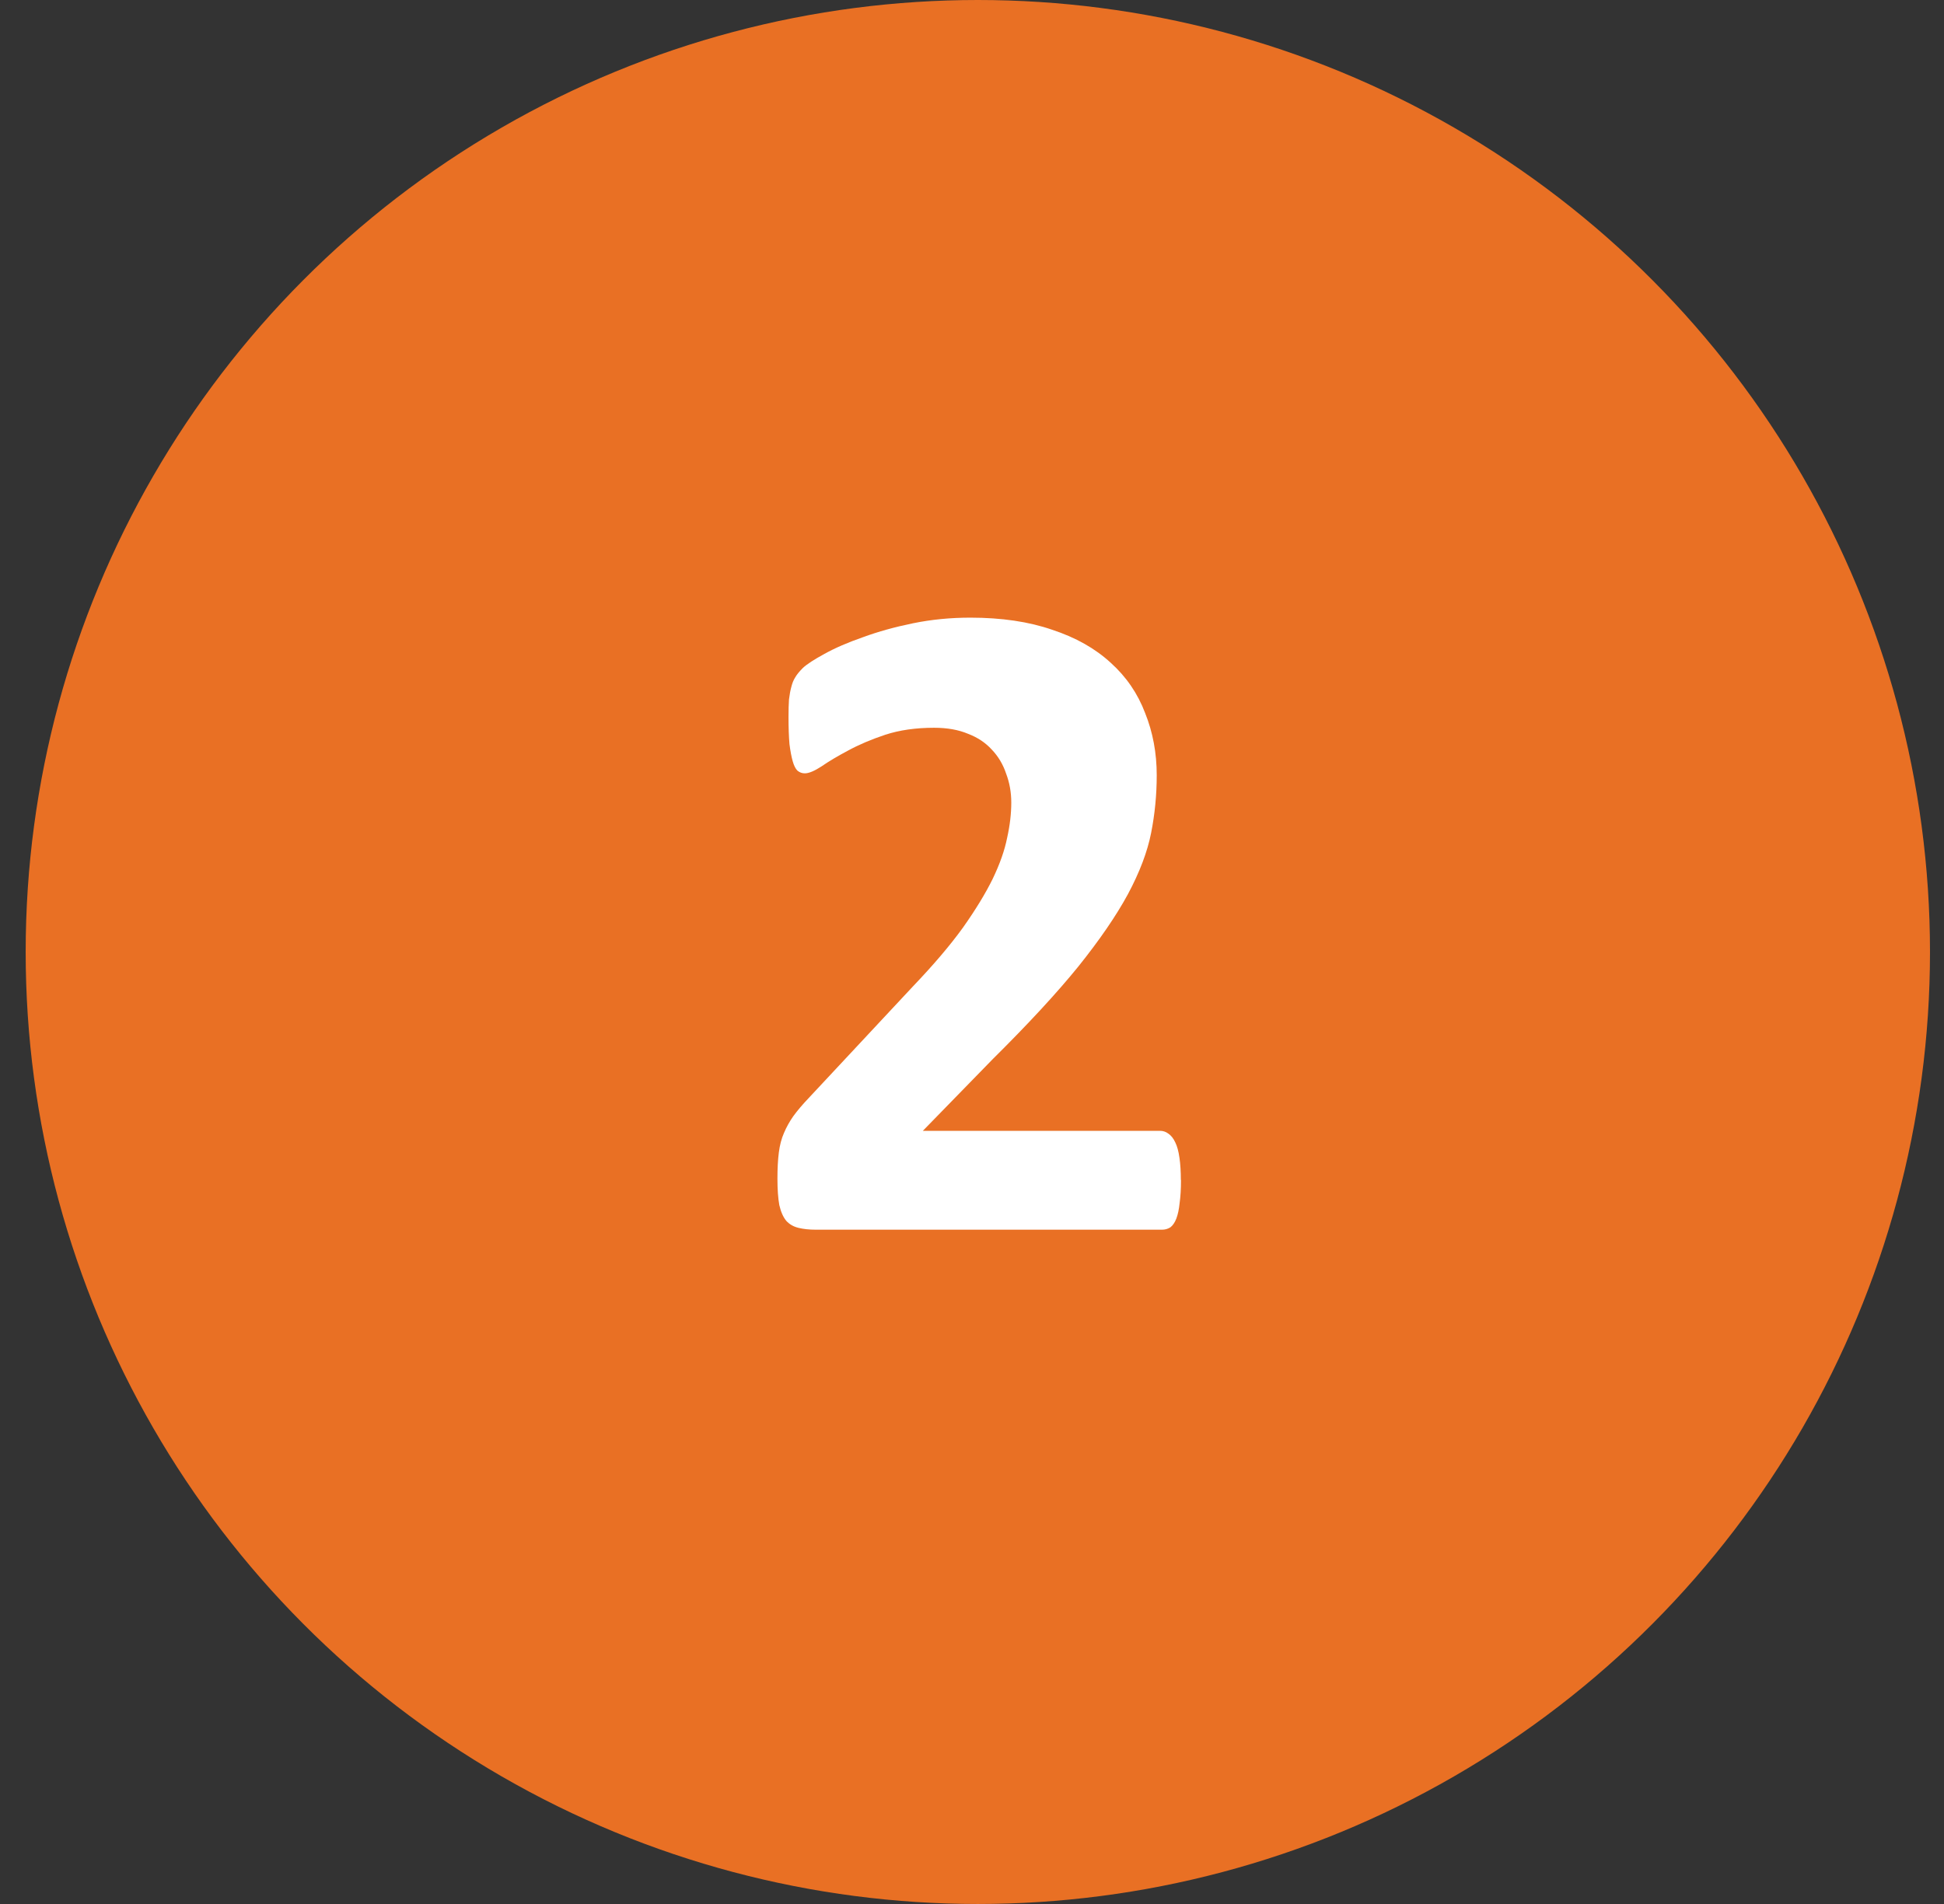
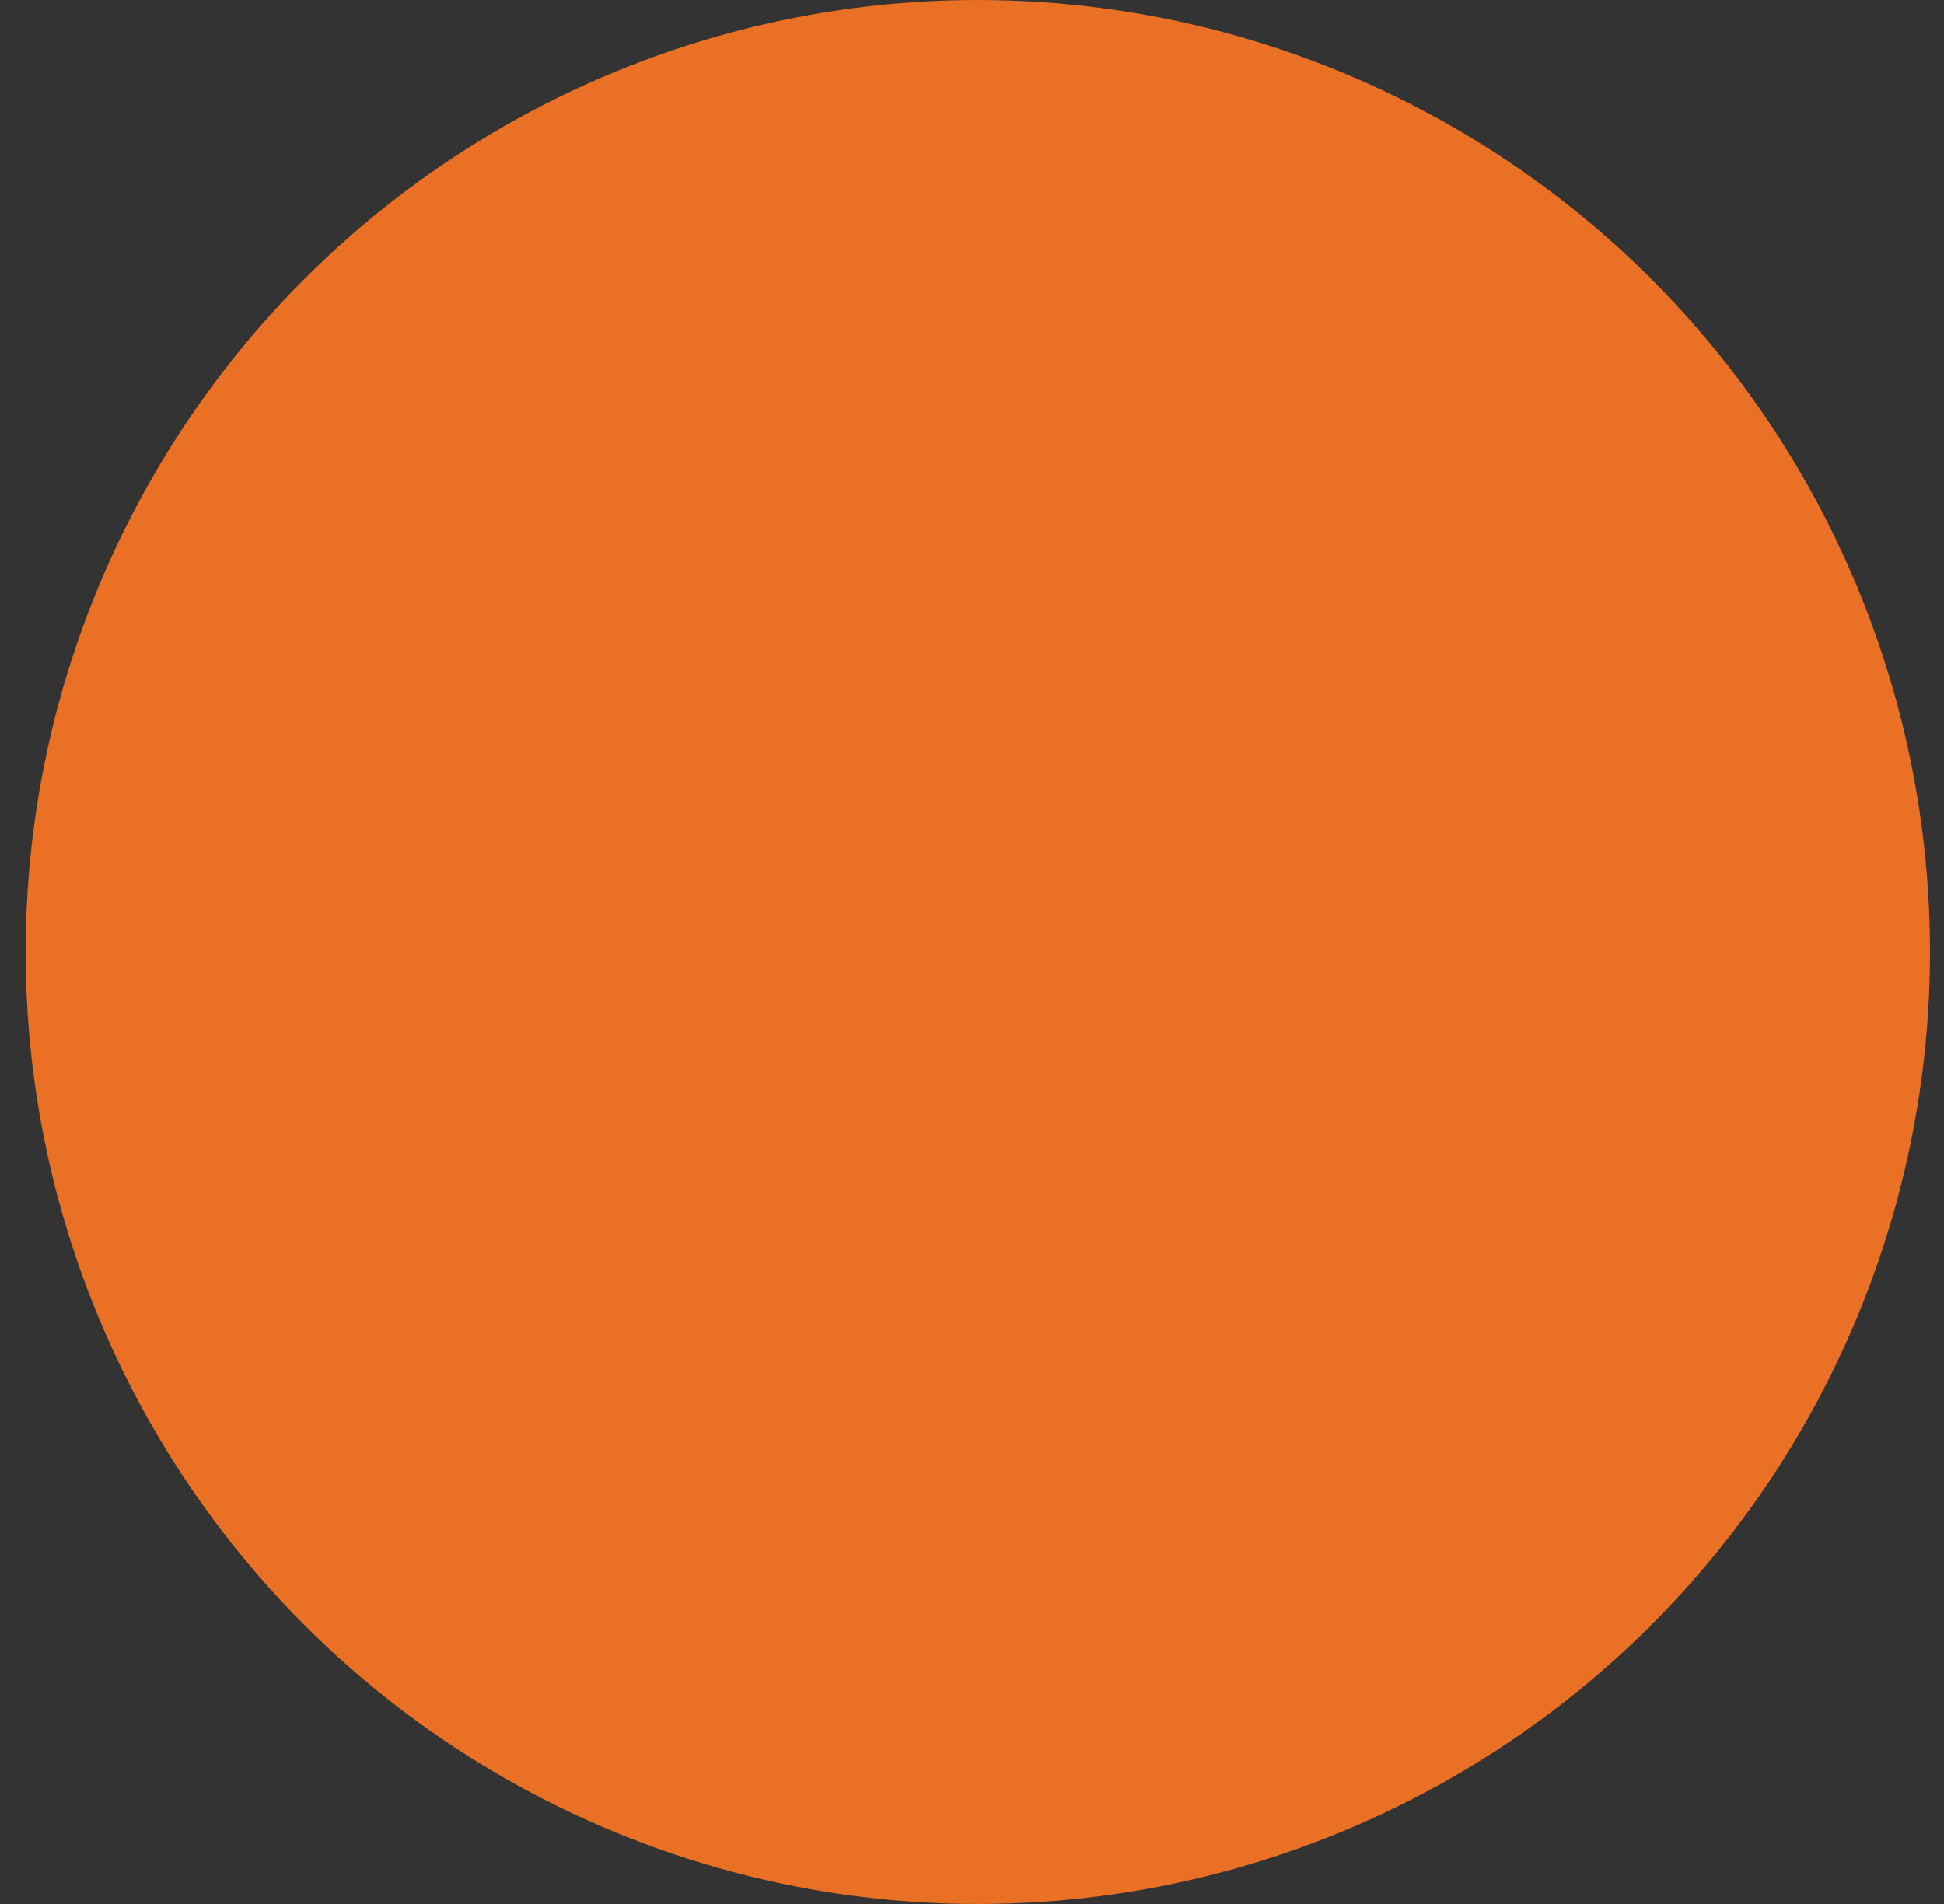
<svg xmlns="http://www.w3.org/2000/svg" id="Layer_1" viewBox="0 0 49 48">
  <rect x="0" y="0" width="49" height="48" fill="#333333" stroke="none" />
  <circle cx="24.647" cy="24" r="24" fill="#e97024" />
-   <path d="M29.768,29.746c0,.227-.012.422-.035.586-.016.156-.043.285-.082.387-.039.102-.09.176-.152.223-.062.039-.133.059-.211.059h-8.719c-.172,0-.32-.016-.445-.047-.125-.031-.227-.09-.305-.176-.078-.094-.137-.227-.176-.398-.031-.172-.047-.395-.047-.668,0-.258.012-.476.035-.656.024-.188.067-.352.129-.492.062-.148.141-.289.234-.422.102-.141.231-.293.387-.457l2.625-2.812c.523-.547.945-1.043,1.266-1.488.32-.453.57-.863.75-1.23.18-.375.301-.719.363-1.031.07-.312.105-.609.105-.891,0-.258-.043-.5-.129-.727-.078-.234-.199-.438-.363-.609-.156-.172-.355-.305-.598-.398-.242-.102-.527-.152-.856-.152-.461,0-.871.059-1.23.176-.351.117-.664.25-.938.399-.266.141-.488.273-.668.398-.18.117-.32.176-.422.176-.07,0-.133-.023-.188-.07-.047-.047-.086-.125-.117-.234-.031-.109-.059-.254-.082-.434-.016-.188-.024-.414-.024-.68,0-.18.004-.328.012-.445.016-.125.035-.231.059-.316.023-.094.055-.172.094-.234.039-.07.105-.152.199-.246.102-.094.281-.211.539-.351.266-.148.59-.289.973-.422.383-.141.805-.258,1.266-.352.461-.094.941-.141,1.441-.141.789,0,1.476.102,2.062.305.594.195,1.086.473,1.476.832.391.352.68.773.867,1.266.195.484.293,1.008.293,1.57,0,.492-.047.977-.141,1.453-.094.477-.289.992-.586,1.547-.297.547-.715,1.156-1.254,1.828-.539.664-1.254,1.438-2.144,2.32l-1.77,1.816h5.976c.078,0,.148.023.211.07.07.047.129.121.176.223.047.094.082.223.105.387.023.156.035.344.035.562Z" fill="#fff" />
</svg>